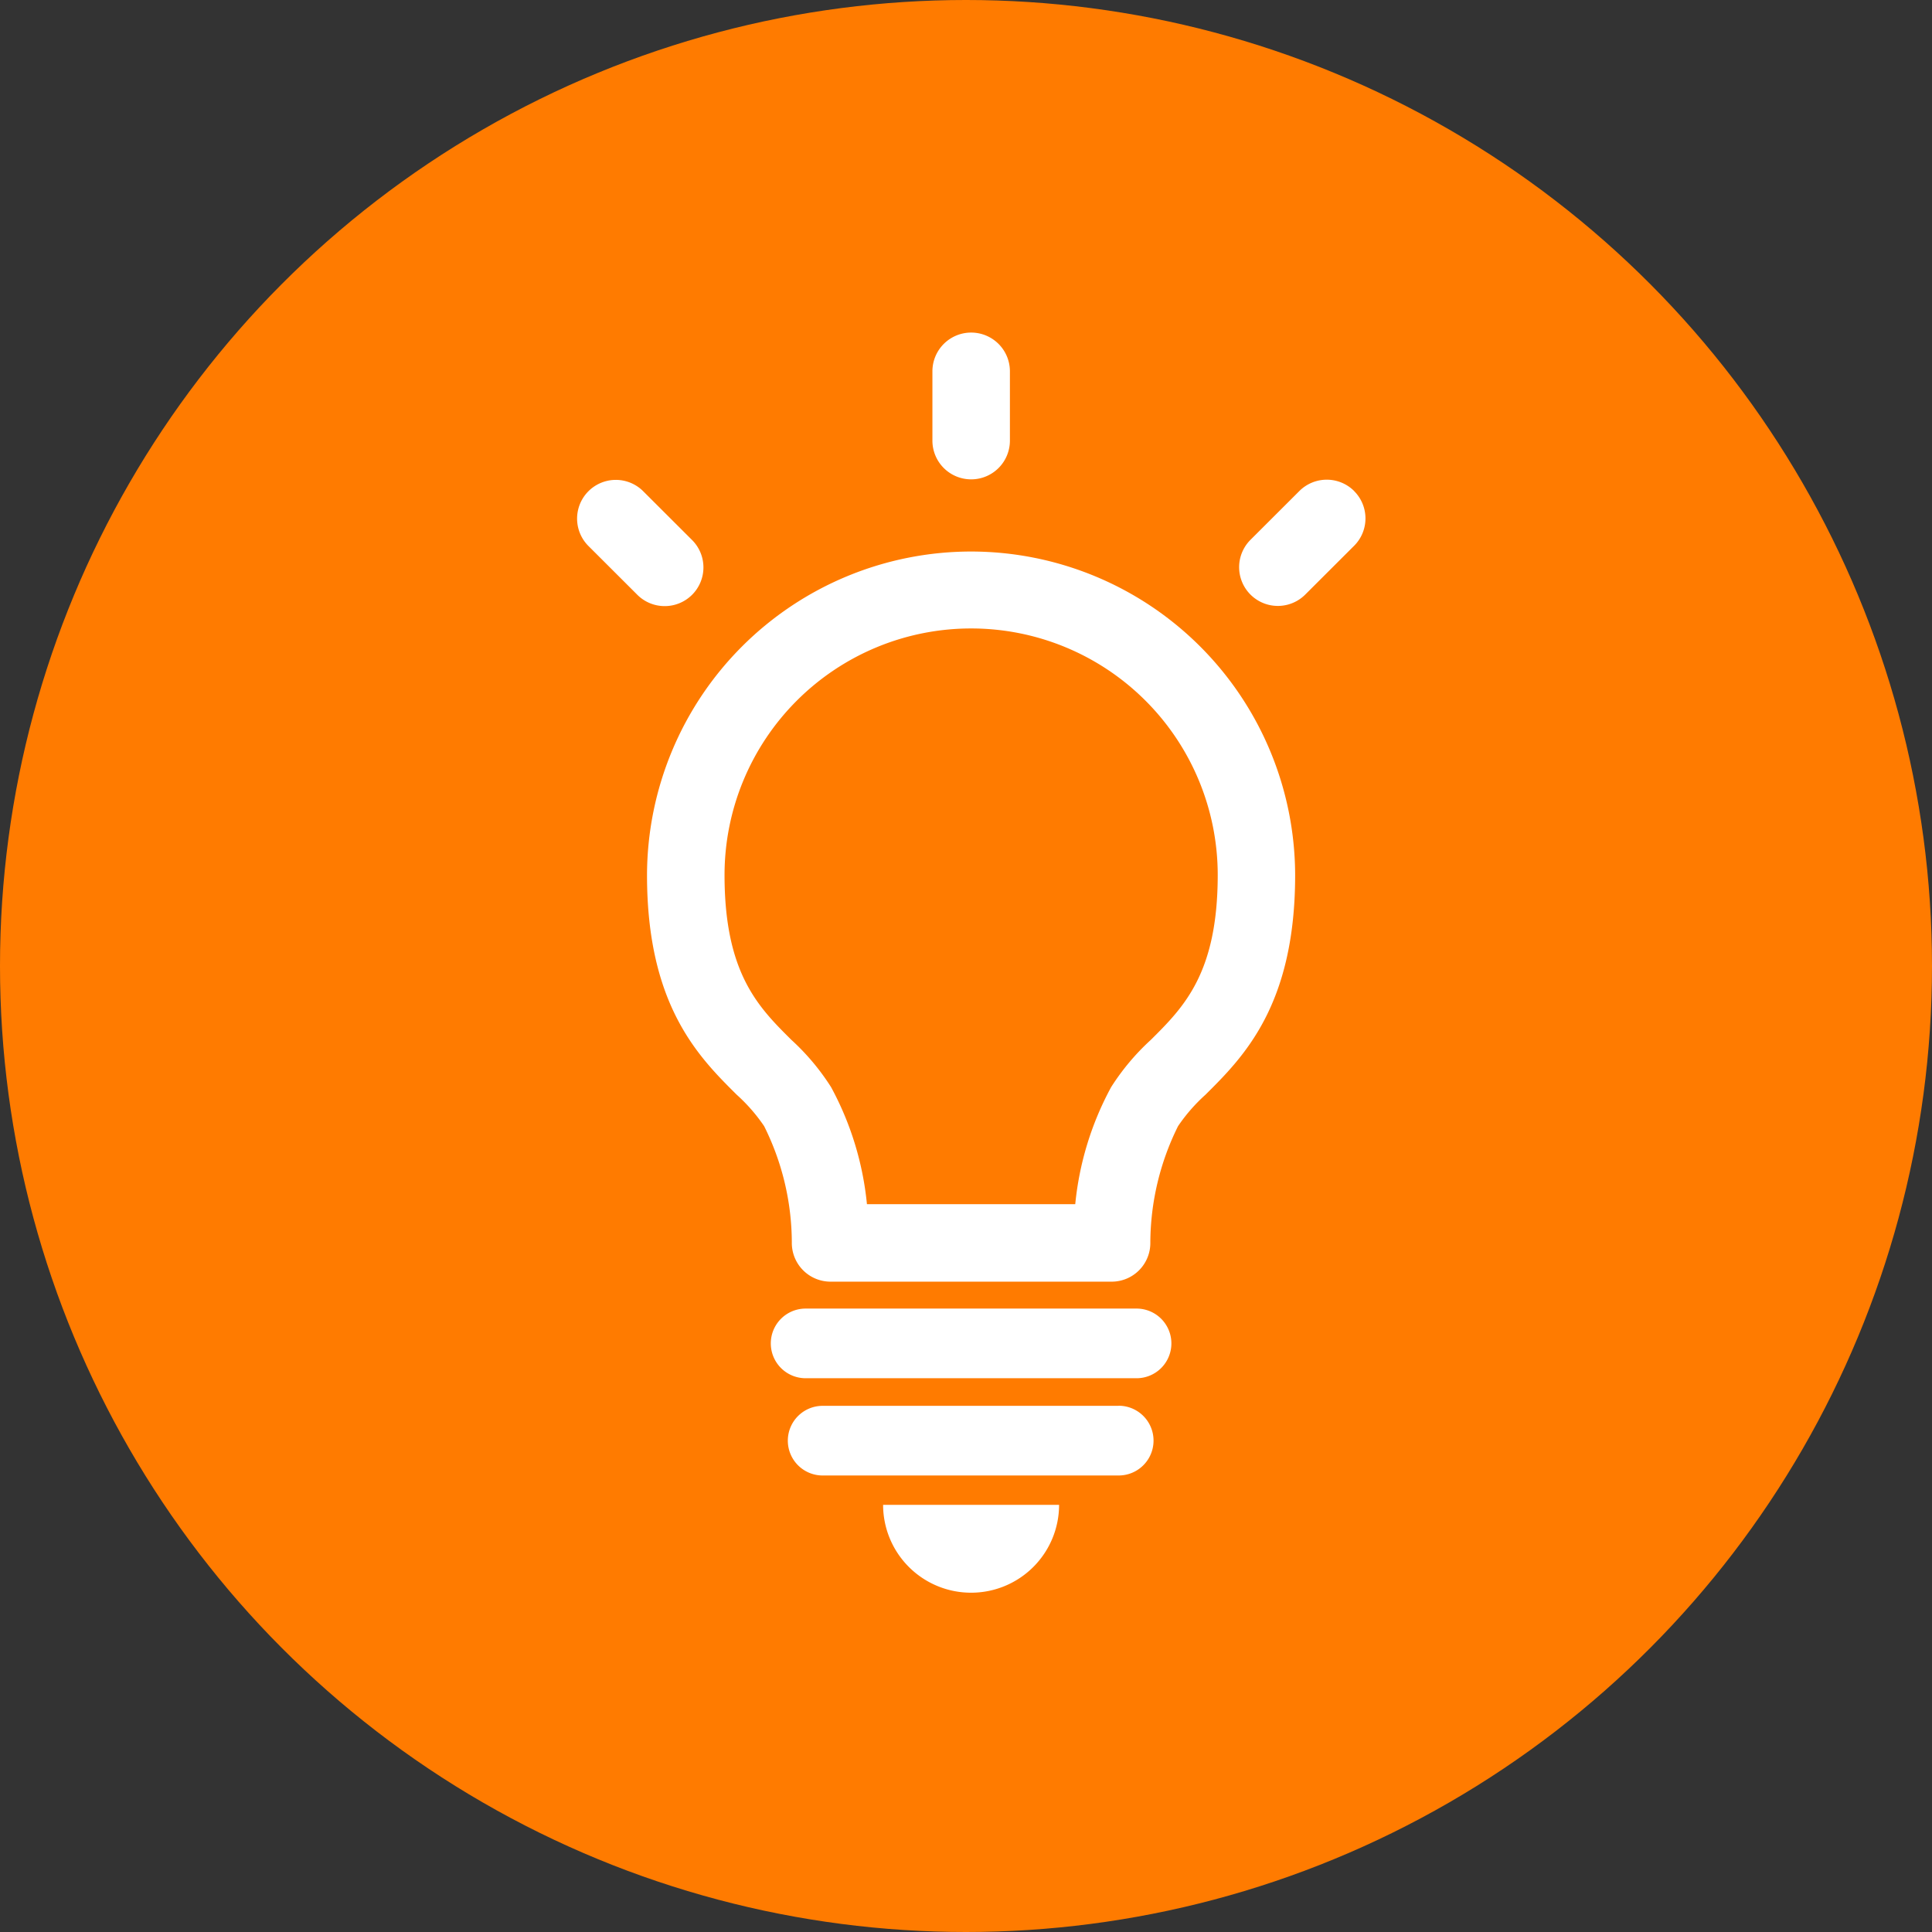
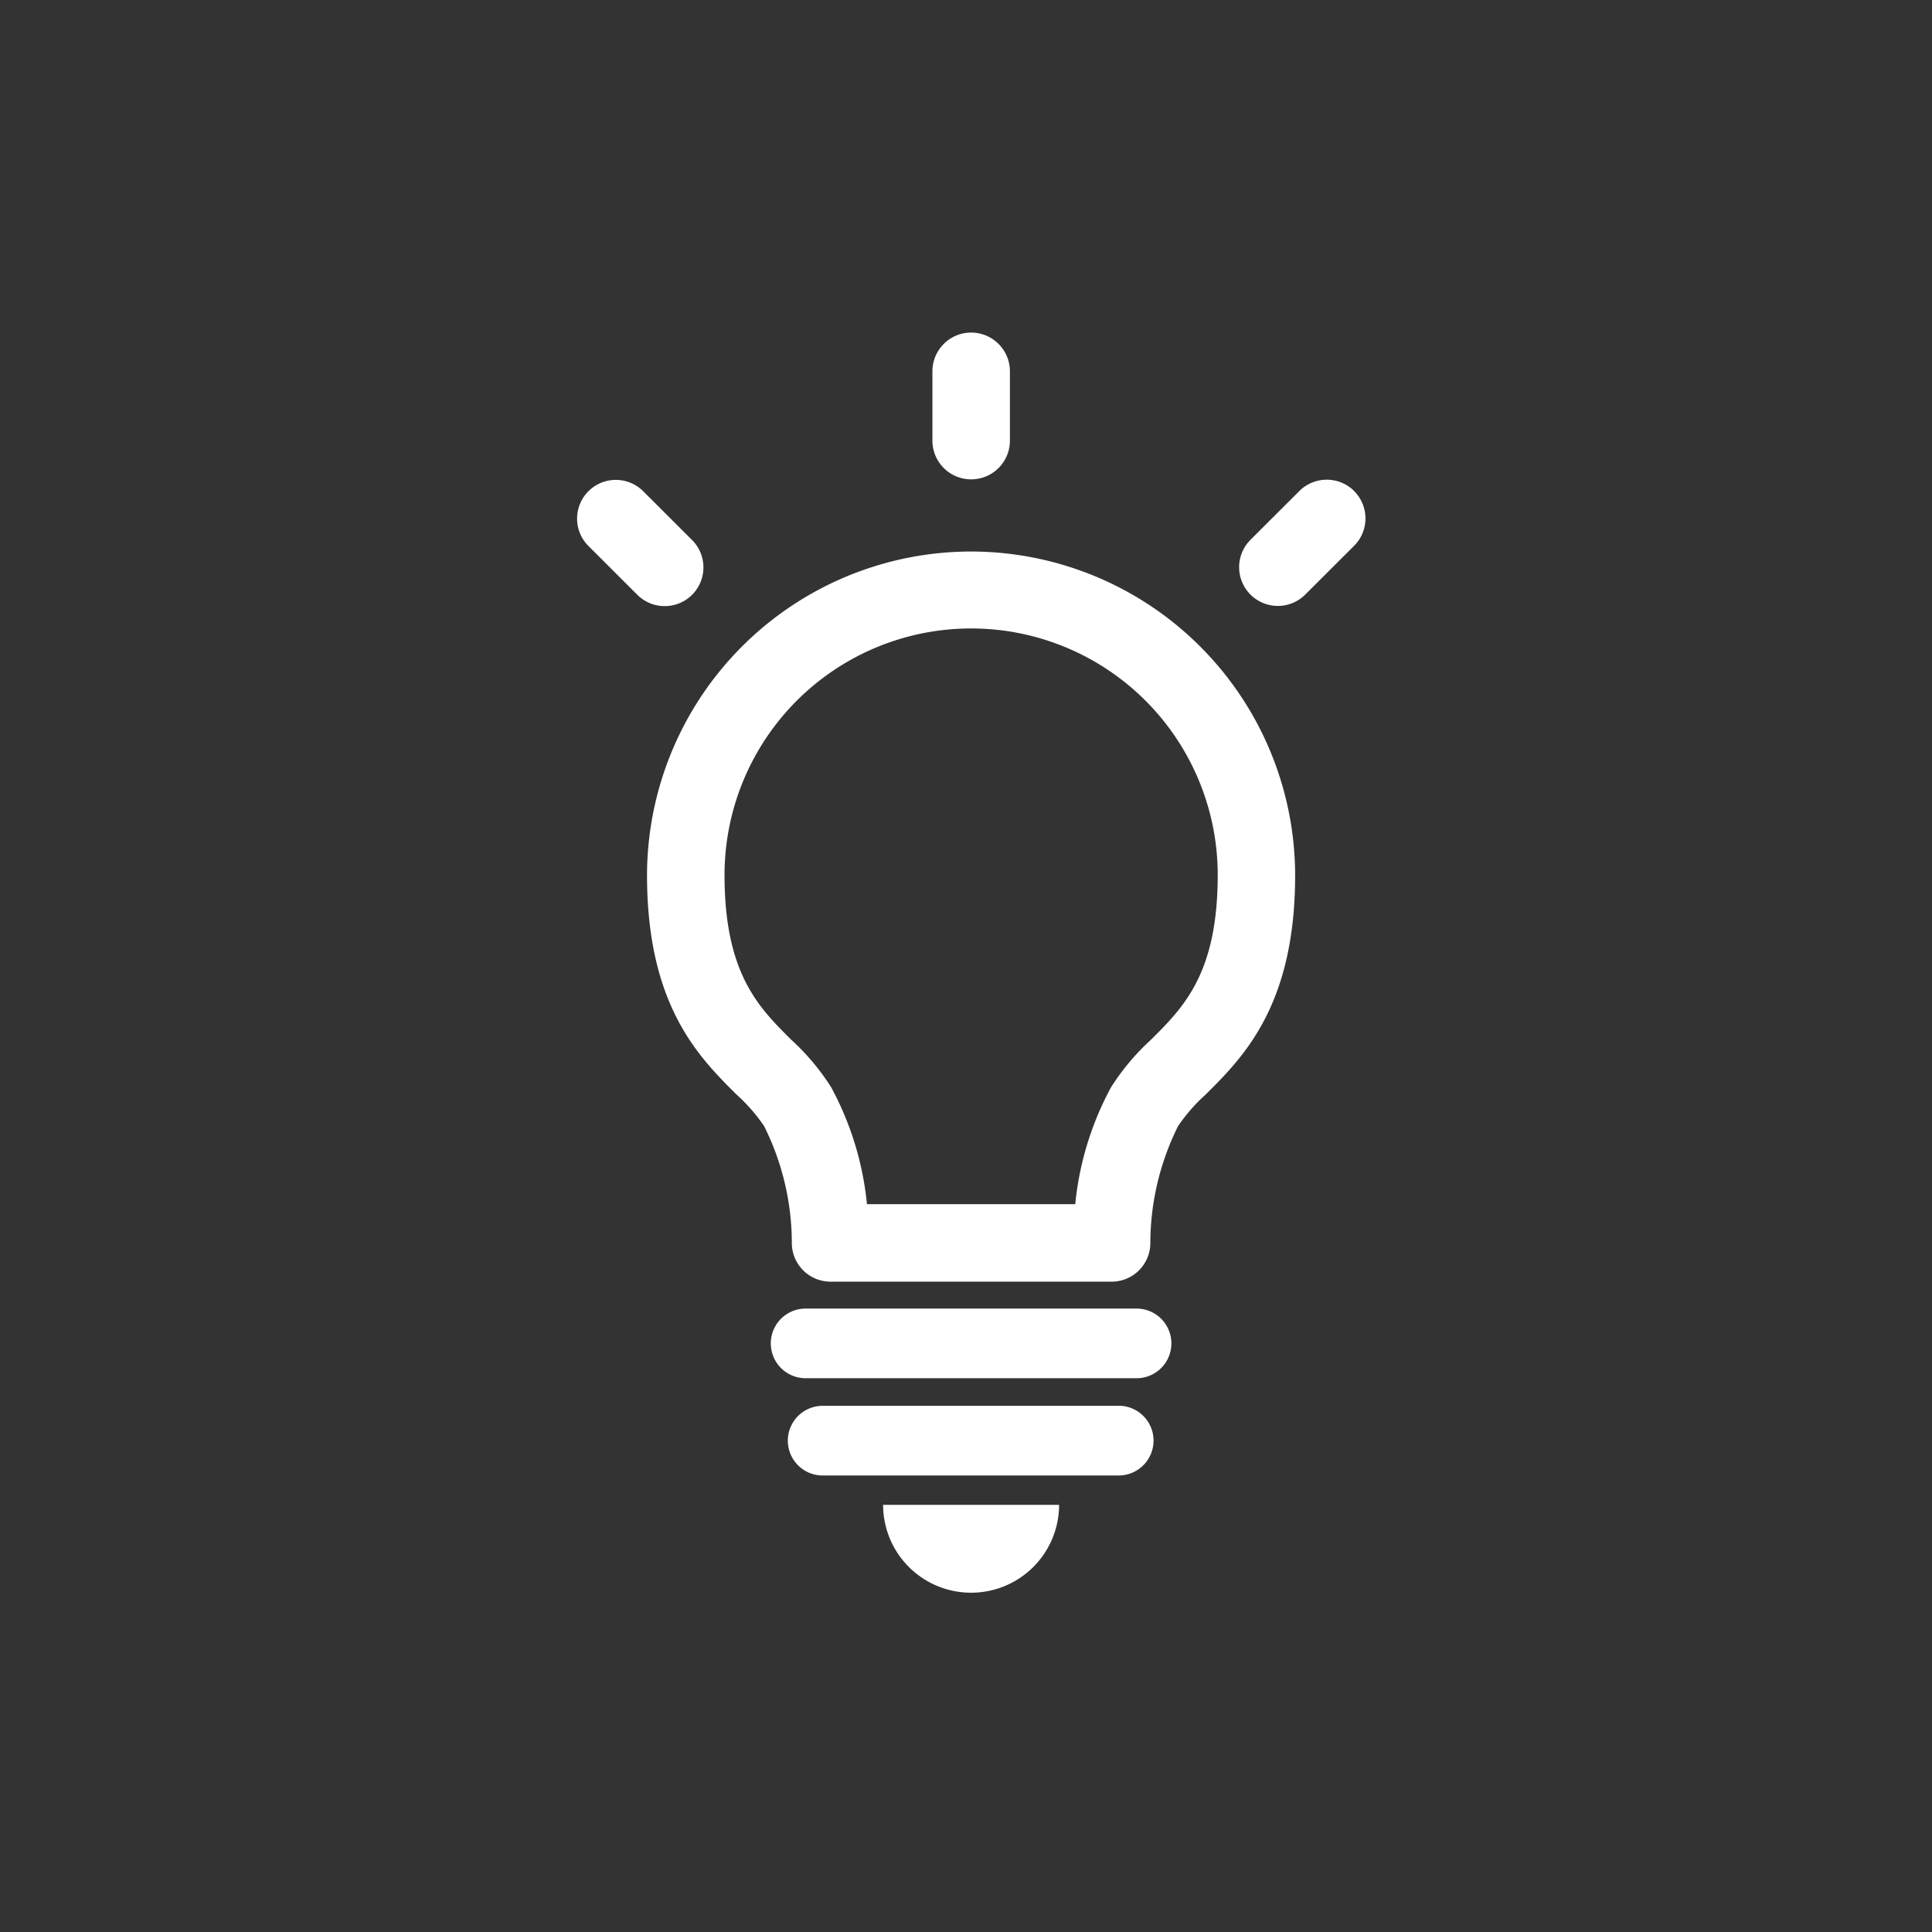
<svg xmlns="http://www.w3.org/2000/svg" id="グループ_28" data-name="グループ 28" width="71.5" height="71.5" viewBox="0 0 71.5 71.5">
  <rect x="0" y="0" width="71.5" height="71.5" fill="#333333" stroke="none" />
  <defs>
    <style>
      .cls-1 {
        fill: #ff7b00;
      }

      .cls-2 {
        fill: #fff;
        fill-rule: evenodd;
      }
    </style>
  </defs>
-   <circle id="楕円形_2" data-name="楕円形 2" class="cls-1" cx="35.75" cy="35.75" r="35.75" />
  <path id="シェイプ_22" data-name="シェイプ 22" class="cls-2" d="M86.439,471.443a3.254,3.254,0,0,0,3.256-3.252H83.182A3.254,3.254,0,0,0,86.439,471.443Zm0-38.532a12,12,0,0,0-11.994,11.977c0,4.827,1.919,6.734,3.32,8.126a6.383,6.383,0,0,1,1.014,1.162,9.7,9.7,0,0,1,1.025,4.3,1.433,1.433,0,0,0,1.434,1.456h10.4a1.431,1.431,0,0,0,1.434-1.456,9.759,9.759,0,0,1,1.026-4.3,6.375,6.375,0,0,1,1.014-1.162c1.4-1.392,3.319-3.3,3.319-8.126A12,12,0,0,0,86.438,432.911Zm6.651,18.073a8.642,8.642,0,0,0-1.47,1.751,11.412,11.412,0,0,0-1.327,4.33H82.584a11.407,11.407,0,0,0-1.326-4.33,8.636,8.636,0,0,0-1.47-1.751c-1.217-1.209-2.474-2.459-2.474-6.1a9.126,9.126,0,0,1,18.252,0C95.564,448.525,94.306,449.775,93.09,450.984Zm-0.528,9.944H80.315a1.289,1.289,0,1,0,0,2.578H92.562A1.289,1.289,0,1,0,92.562,460.928Zm-0.667,3.6H80.981a1.289,1.289,0,1,0,0,2.577H91.9A1.289,1.289,0,1,0,91.9,464.524ZM75.1,434.931a1.432,1.432,0,0,0,1.014-2.444l-1.818-1.815a1.433,1.433,0,0,0-2.028,2.025l1.818,1.815A1.429,1.429,0,0,0,75.1,434.931Zm11.341-4.691a1.433,1.433,0,0,0,1.434-1.431v-2.567a1.434,1.434,0,0,0-2.868,0v2.567A1.433,1.433,0,0,0,86.438,430.24Zm14.174,0.432a1.435,1.435,0,0,0-2.028,0l-1.818,1.815a1.433,1.433,0,0,0,2.028,2.025l1.818-1.815A1.43,1.43,0,0,0,100.612,430.672Z" transform="translate(-50.5 -412.5)" />
</svg>